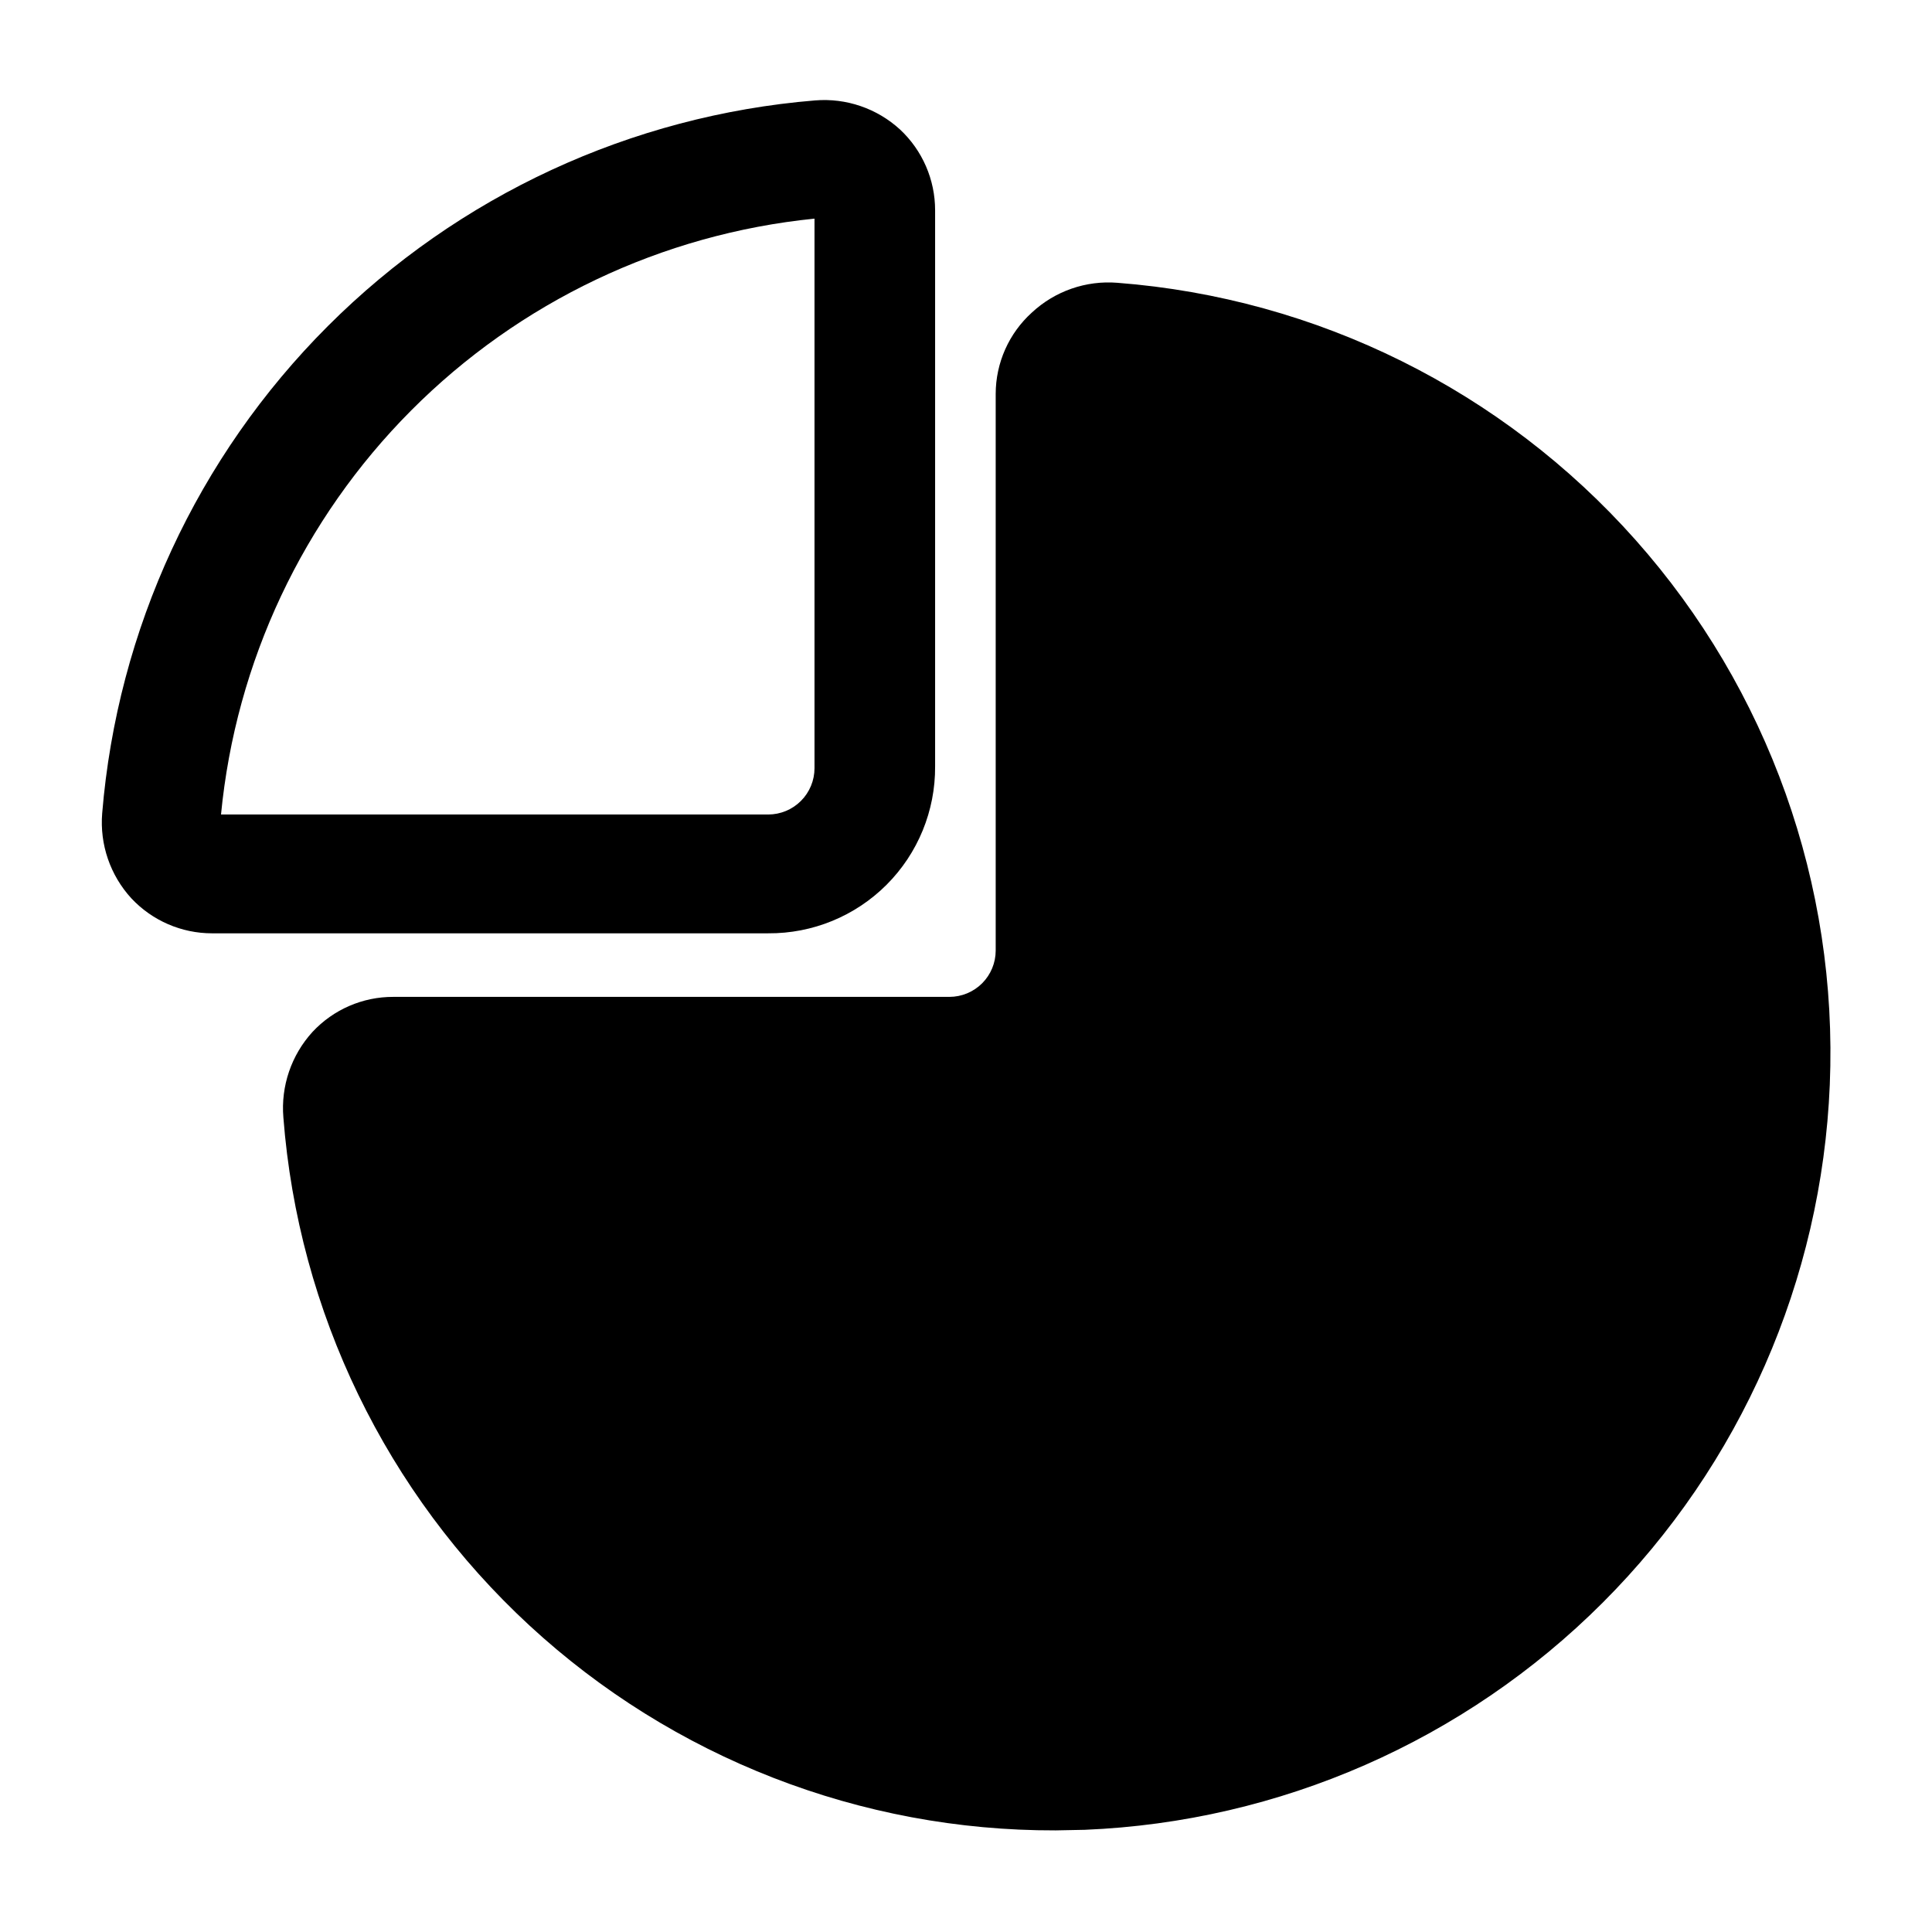
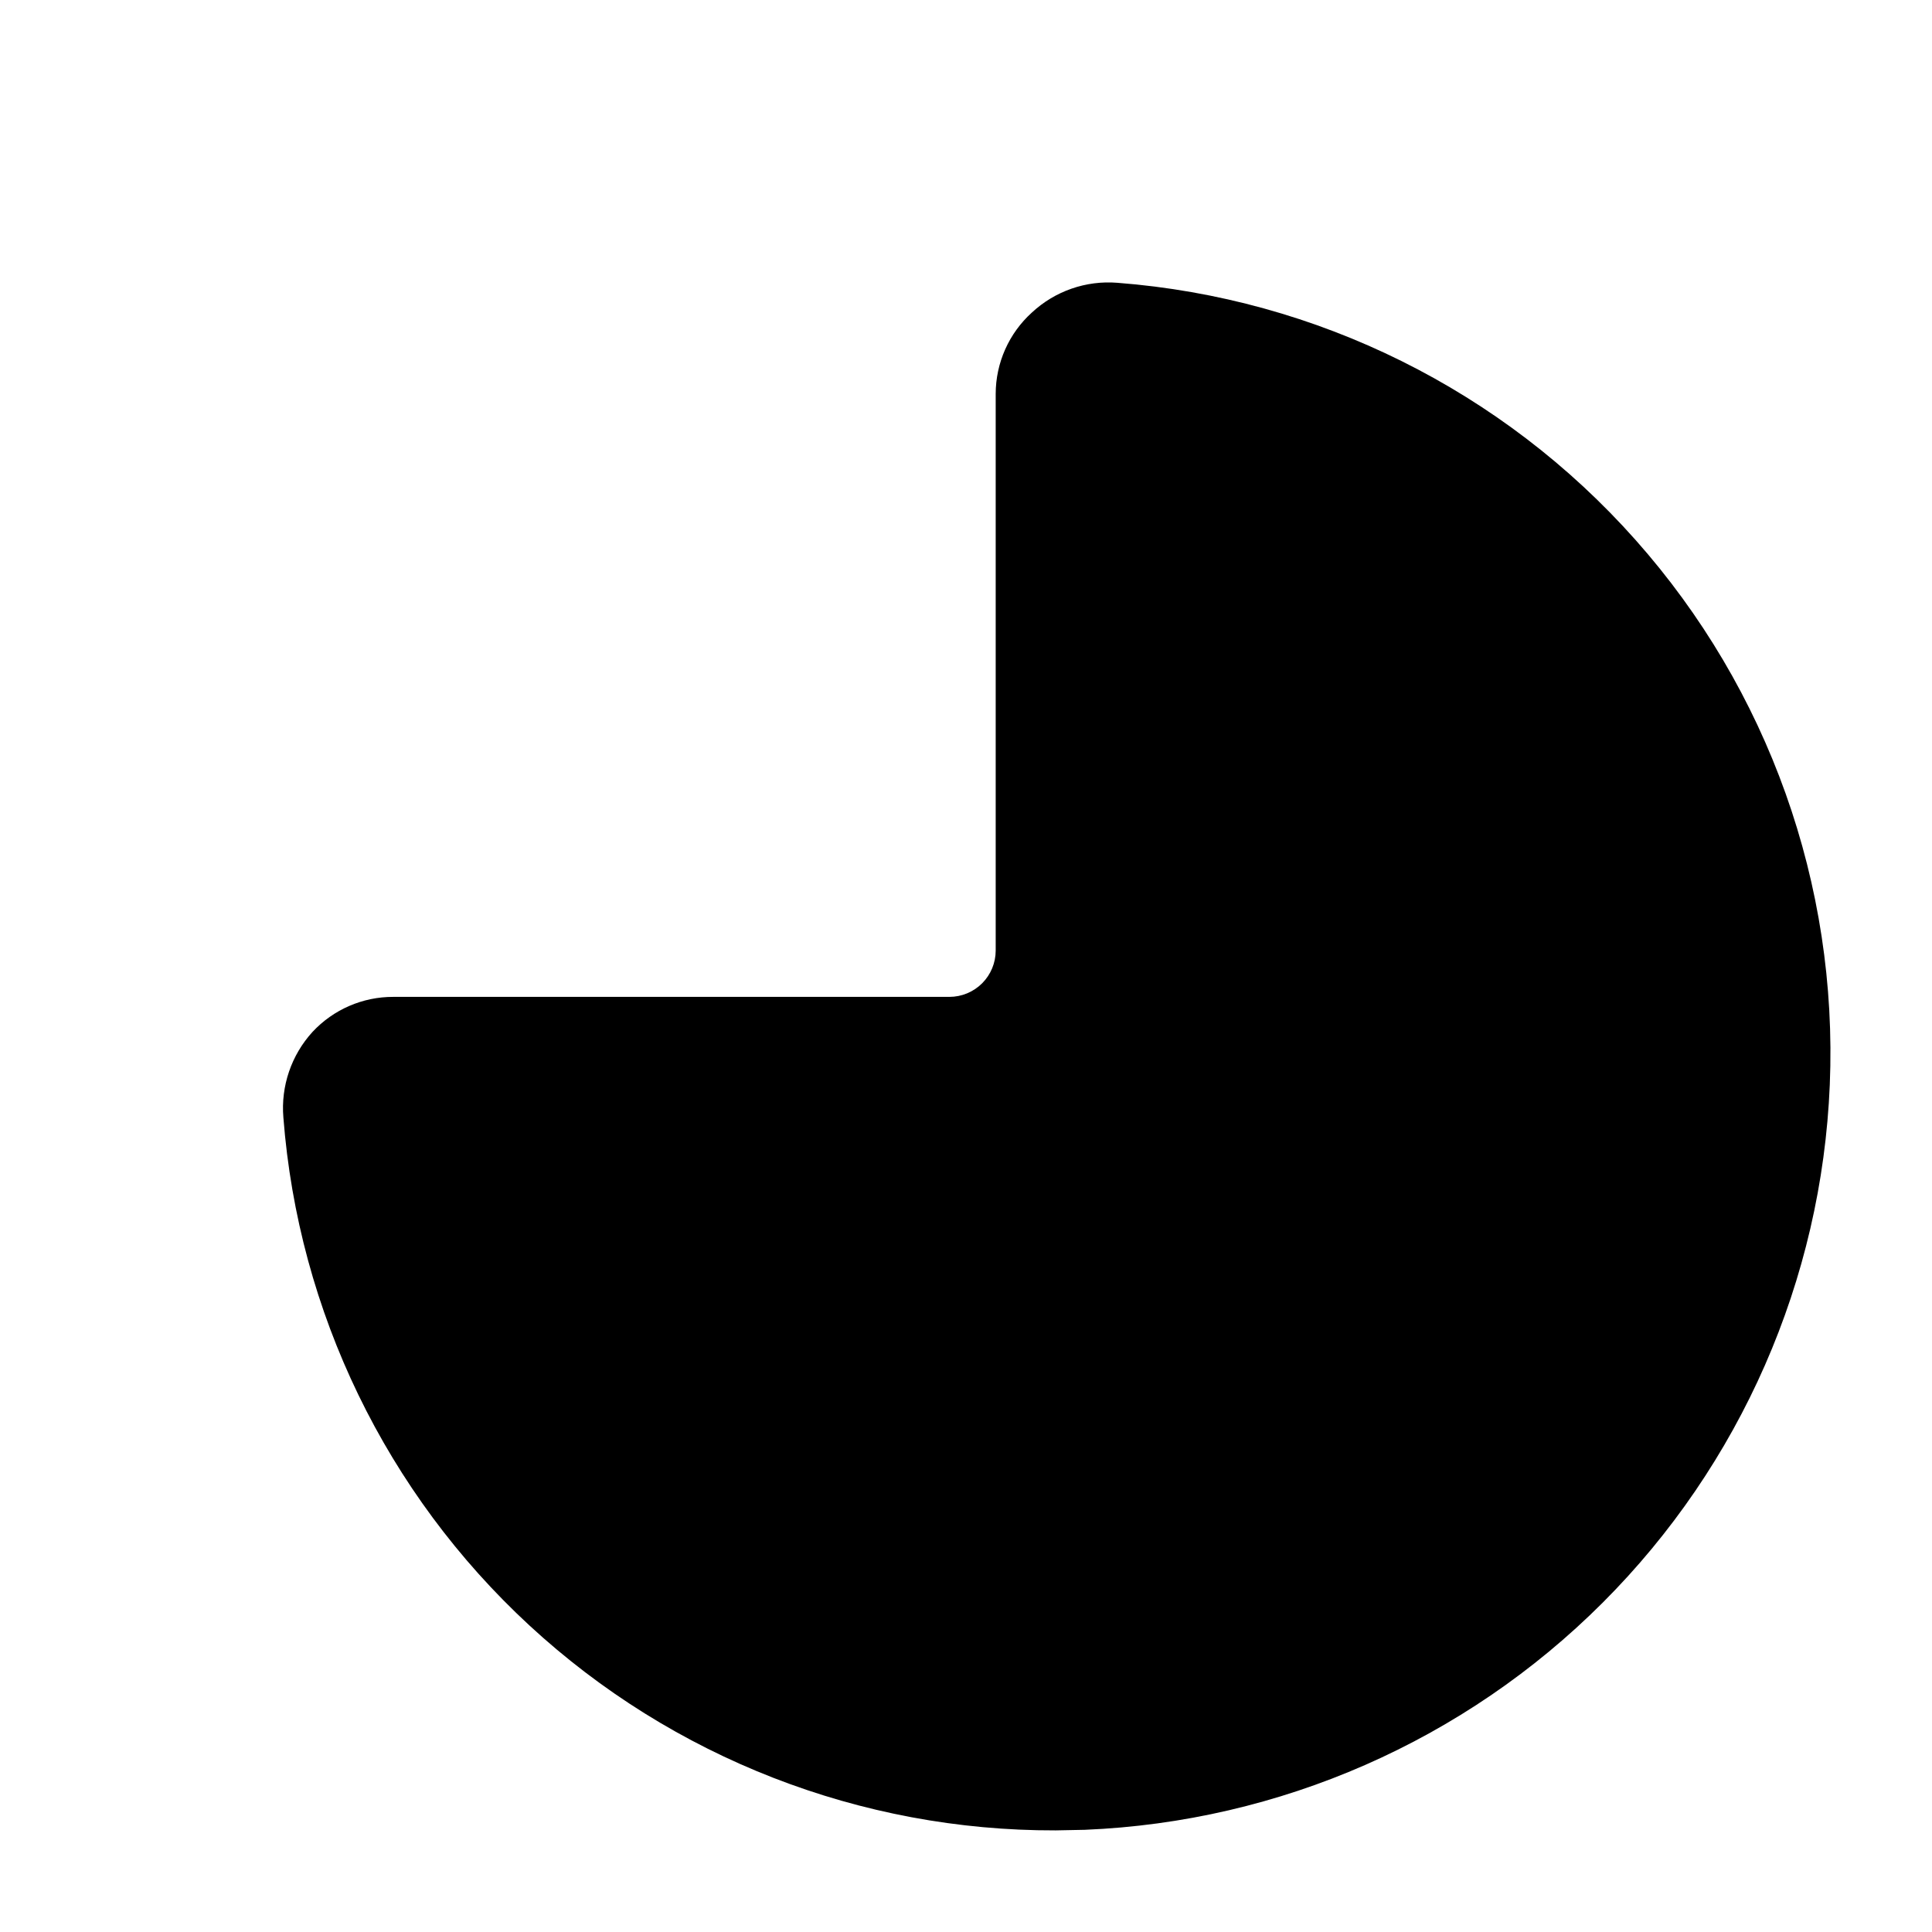
<svg xmlns="http://www.w3.org/2000/svg" fill="#000000" width="800px" height="800px" version="1.1" viewBox="144 144 512 512">
  <g>
    <path d="m423.77 629.07c-51.664 0.152-101.47-19.234-139.43-54.277-37.961-35.043-61.266-83.141-65.242-134.65-0.695-8.301 2.102-16.516 7.715-22.672 5.531-5.945 13.293-9.312 21.414-9.289h147.36c3.258 0 6.379-1.293 8.684-3.594 2.305-2.305 3.598-5.43 3.598-8.684v-147.52c0.012-8.223 3.5-16.059 9.602-21.57 6.117-5.688 14.348-8.547 22.672-7.871 52.871 4.074 102.09 28.508 137.3 68.156 35.215 39.645 53.664 91.41 51.469 144.39-2.129 51.68-23.613 100.67-60.188 137.24s-85.562 58.059-137.24 60.188zm-173.18-188.93h-0.004c4.012 44.43 25.008 85.598 58.621 114.93 33.609 29.328 77.246 44.559 121.81 42.512 43.512-2.309 84.629-20.633 115.44-51.445 30.809-30.809 49.133-71.93 51.445-115.44 1.922-44.484-13.363-87.996-42.684-121.51-29.316-33.508-70.414-54.441-114.76-58.445v145-0.004c-0.043 11.598-4.668 22.707-12.867 30.906-8.199 8.199-19.305 12.82-30.902 12.863z" />
-     <path d="m347.57 391.34h-147.36c-8.117 0.004-15.871-3.359-21.414-9.289-5.59-6.106-8.387-14.262-7.715-22.516 4.016-48.766 25.207-94.523 59.809-129.12 34.598-34.602 80.355-55.793 129.12-59.805 8.25-0.676 16.41 2.121 22.516 7.715 5.93 5.539 9.293 13.293 9.289 21.41v147.36c0.082 11.762-4.551 23.062-12.867 31.379-8.312 8.312-19.617 12.949-31.375 12.863zm-145-31.488h145c3.258 0 6.383-1.293 8.684-3.598 2.305-2.301 3.598-5.426 3.598-8.684v-145.63c-40.434 4.074-78.207 22.035-106.88 50.828-28.68 28.793-46.492 66.637-50.402 107.09z" />
    <path d="m613.17 431.49c1.004 50.105-17.941 98.559-52.664 134.7-34.723 36.137-82.379 57.004-132.48 58.008-50.109 1-98.559-17.941-134.7-52.664s-57.008-82.379-58.008-132.49c-0.352-3.789 0.891-7.559 3.43-10.395 2.539-2.836 6.144-4.488 9.953-4.562h147.36c7.434 0 14.562-2.953 19.816-8.207s8.207-12.383 8.207-19.816v-147.68c0.074-3.805 1.727-7.41 4.562-9.949 2.836-2.539 6.606-3.785 10.395-3.434 48.832 3.793 94.285 26.398 126.77 63.055 32.488 36.656 49.465 84.496 47.359 133.43z" />
  </g>
</svg>